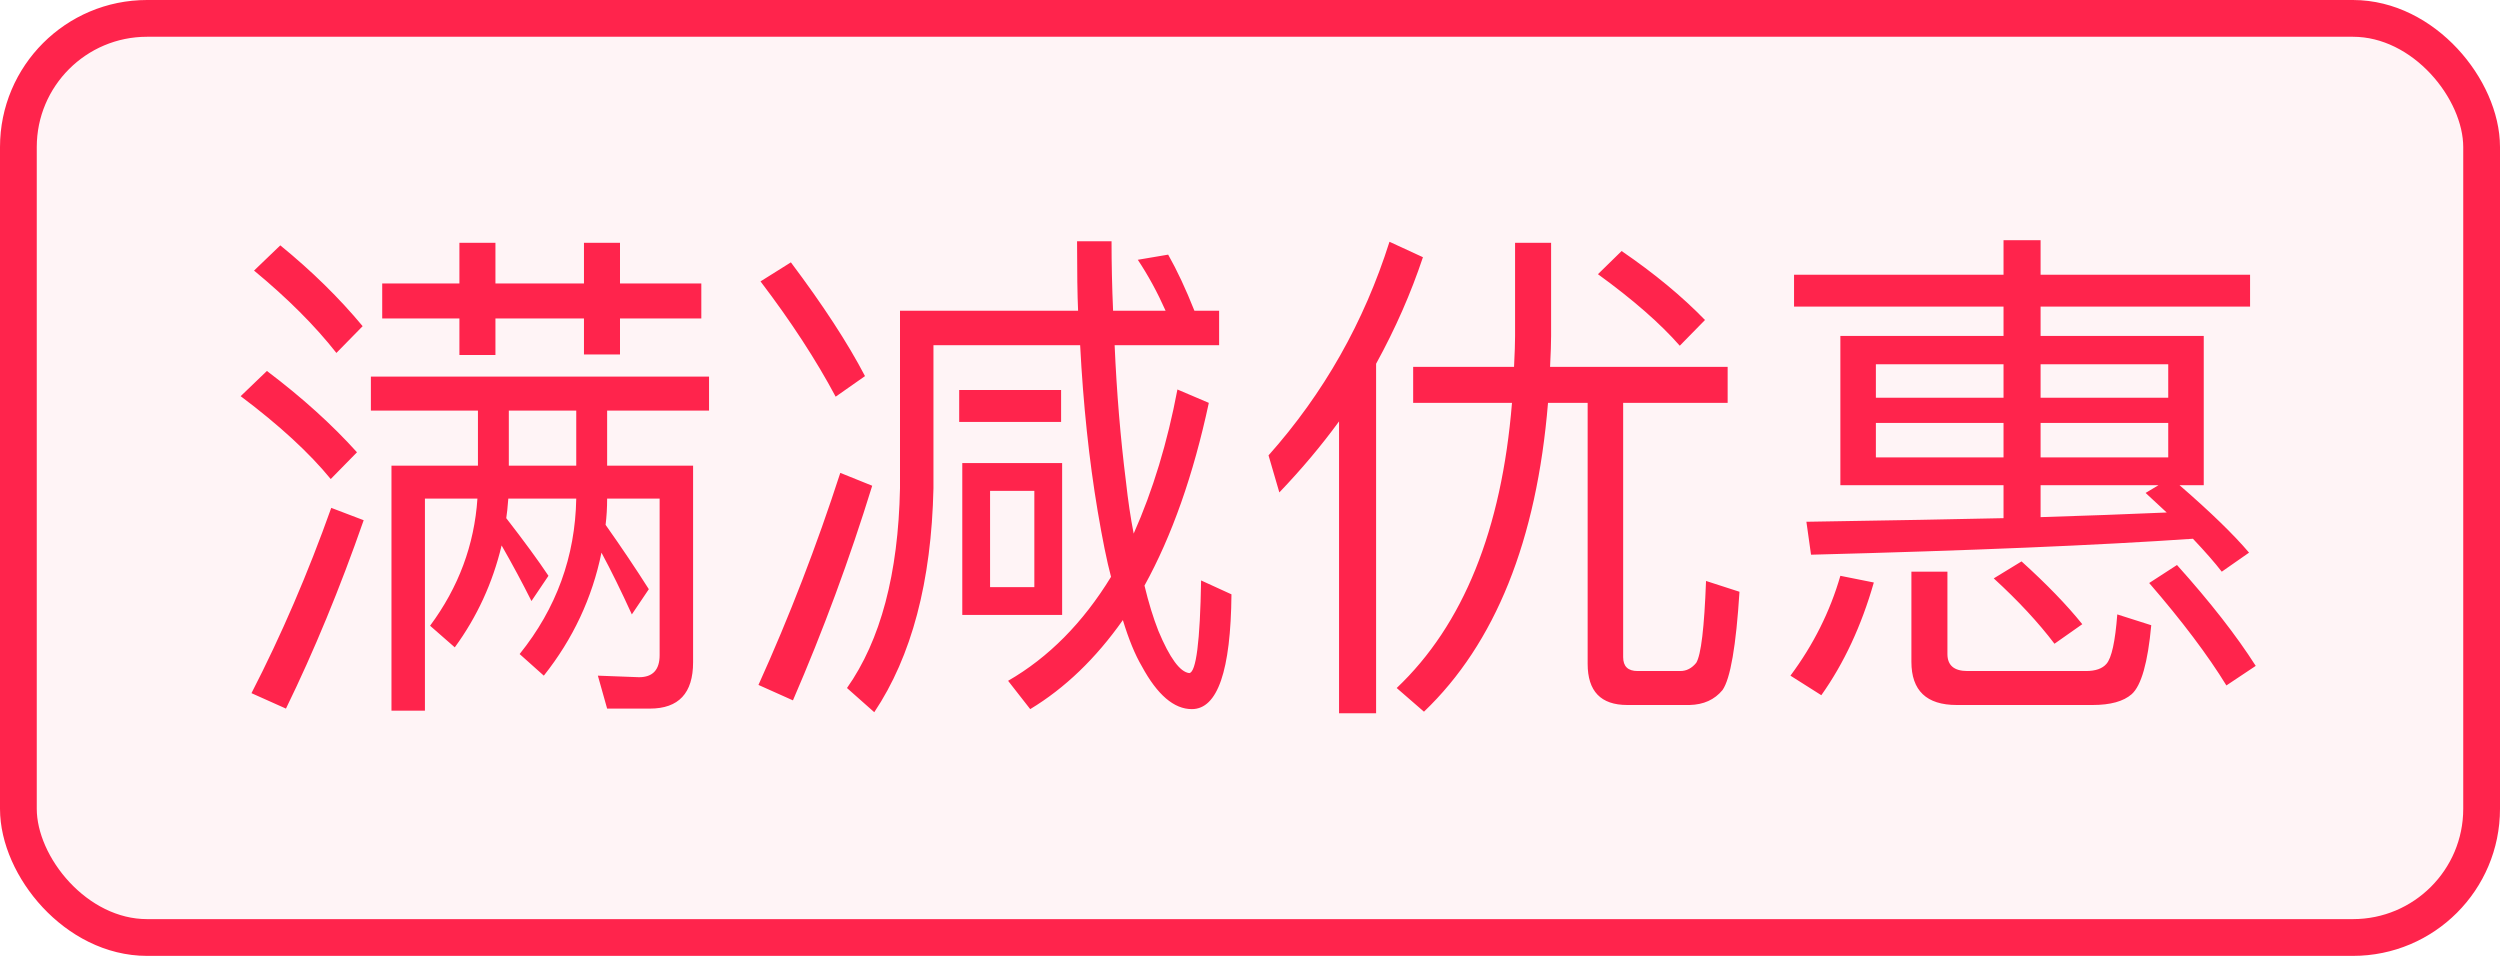
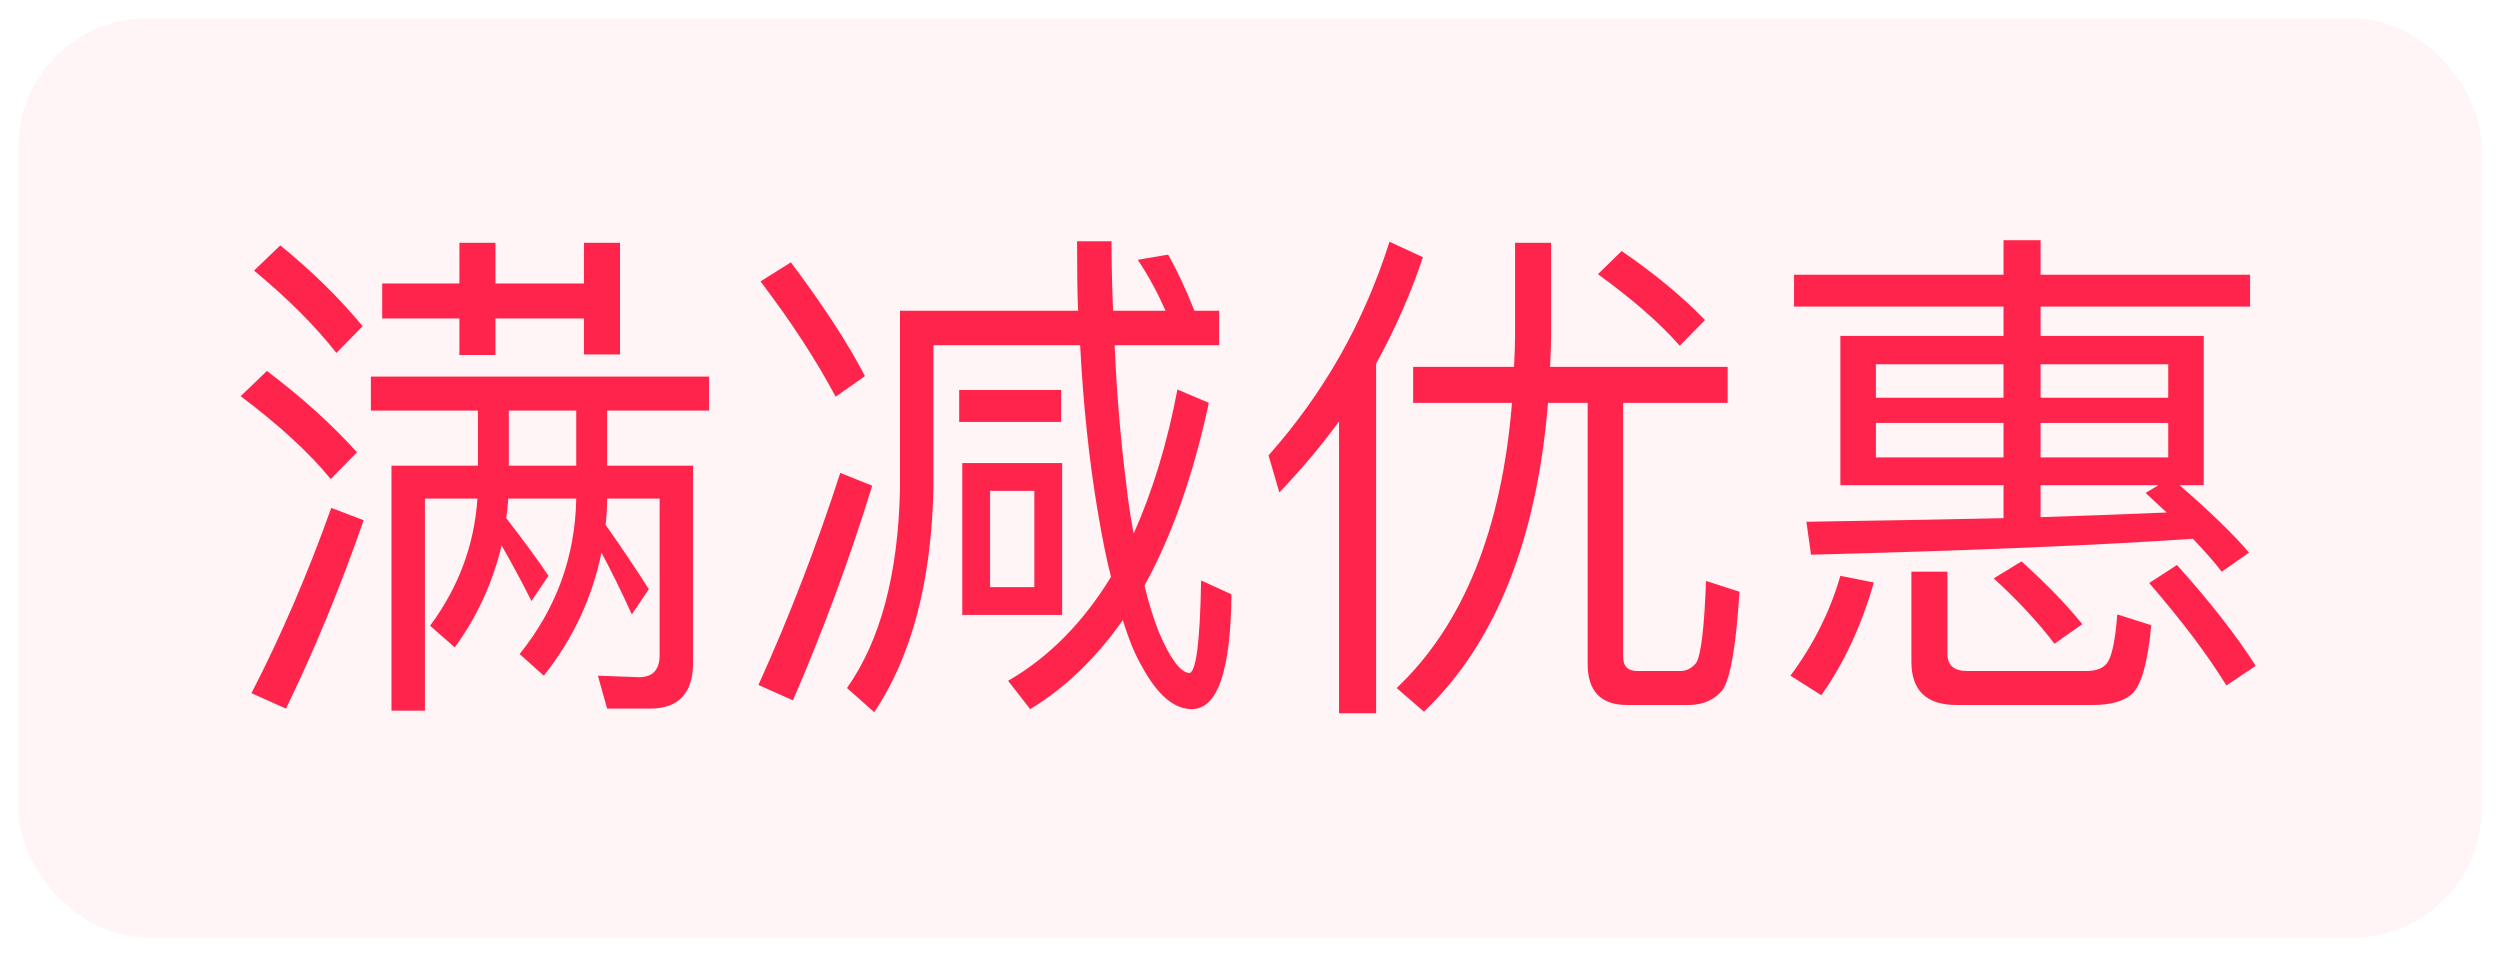
<svg xmlns="http://www.w3.org/2000/svg" width="68" height="26" viewBox="0 0 68 26" fill="none">
  <rect x="0.5" y="0.5" width="67" height="25" rx="3.5" fill="#FF244C" fill-opacity="0.05" />
-   <rect x="0.5" y="0.5" width="67" height="25" rx="3.5" stroke="#FF244C" />
-   <path d="M7.624 6.674C8.483 7.374 9.229 8.107 9.864 8.872L9.15 9.6C8.571 8.863 7.825 8.116 6.91 7.36L7.624 6.674ZM7.26 10.09C8.212 10.809 9.029 11.546 9.71 12.302L8.996 13.03C8.417 12.321 7.601 11.569 6.546 10.776L7.26 10.09ZM9.892 14.15C9.248 15.998 8.543 17.706 7.778 19.274L6.84 18.854C7.652 17.277 8.375 15.597 9.01 13.814L9.892 14.15ZM10.088 10.244H19.286V11.168H16.514V12.666H18.852V18.014C18.852 18.854 18.46 19.274 17.676 19.274H16.514L16.262 18.378L17.382 18.42C17.755 18.42 17.942 18.219 17.942 17.818V13.562H16.514C16.514 13.814 16.5 14.052 16.472 14.276C16.901 14.883 17.293 15.466 17.648 16.026L17.186 16.712C16.897 16.077 16.621 15.517 16.36 15.032C16.108 16.264 15.585 17.379 14.792 18.378L14.134 17.79C15.133 16.549 15.646 15.139 15.674 13.562H13.826C13.807 13.805 13.789 13.982 13.77 14.094C14.255 14.719 14.638 15.242 14.918 15.662L14.456 16.348C14.213 15.863 13.943 15.359 13.644 14.836C13.401 15.853 12.977 16.777 12.37 17.608L11.698 17.02C12.473 15.975 12.902 14.822 12.986 13.562H11.558V19.33H10.648V12.666H13V11.168H10.088V10.244ZM13.84 12.666H15.674V11.168H13.84V12.666ZM10.396 7.71H12.496V6.604H13.476V7.71H15.884V6.604H16.864V7.71H19.076V8.662H16.864V9.642H15.884V8.662H13.476V9.656H12.496V8.662H10.396V7.71ZM26.09 10.608H28.862V11.476H26.09V10.608ZM26.174 12.596H28.89V16.726H26.174V12.596ZM28.134 15.97V13.352H26.93V15.97H28.134ZM32.88 10.958C32.46 12.918 31.877 14.575 31.13 15.928C31.242 16.395 31.368 16.805 31.508 17.16C31.816 17.897 32.096 18.28 32.348 18.308C32.535 18.289 32.642 17.449 32.67 15.788L33.496 16.166C33.477 18.247 33.118 19.288 32.418 19.288C31.933 19.288 31.48 18.901 31.06 18.126C30.873 17.809 30.701 17.389 30.542 16.866C29.805 17.911 28.965 18.719 28.022 19.288L27.42 18.518C28.521 17.883 29.455 16.941 30.22 15.69C30.108 15.27 29.987 14.673 29.856 13.898C29.623 12.507 29.464 11.005 29.38 9.39H25.39V13.282C25.334 15.821 24.797 17.851 23.78 19.372L23.038 18.714C23.953 17.417 24.433 15.606 24.48 13.282V8.452H29.324C29.305 8.032 29.296 7.402 29.296 6.562H30.234C30.234 7.187 30.248 7.817 30.276 8.452H31.704C31.48 7.948 31.228 7.486 30.948 7.066L31.774 6.926C32.017 7.355 32.255 7.864 32.488 8.452H33.16V9.39H30.318C30.374 10.678 30.477 11.915 30.626 13.1C30.682 13.613 30.752 14.085 30.836 14.514C31.359 13.338 31.755 12.031 32.026 10.594L32.88 10.958ZM21.512 7.136C22.389 8.303 23.061 9.334 23.528 10.23L22.73 10.79C22.198 9.791 21.517 8.746 20.686 7.654L21.512 7.136ZM23.724 13.212C23.108 15.209 22.389 17.155 21.568 19.05L20.63 18.63C21.47 16.773 22.212 14.85 22.856 12.862L23.724 13.212ZM36.422 11.462C35.946 12.115 35.405 12.759 34.798 13.394L34.504 12.386C36.007 10.697 37.103 8.76 37.794 6.576L38.704 6.996C38.377 7.976 37.953 8.942 37.43 9.894V19.4H36.422V11.462ZM38.438 9.978H41.182C41.201 9.605 41.21 9.325 41.21 9.138V6.604H42.19V9.138C42.19 9.325 42.181 9.605 42.162 9.978H46.992V10.958H44.15V17.874C44.15 18.126 44.281 18.252 44.542 18.252H45.704C45.872 18.252 46.017 18.177 46.138 18.028C46.269 17.813 46.357 17.071 46.404 15.802L47.314 16.096C47.221 17.571 47.067 18.462 46.852 18.77C46.637 19.031 46.339 19.167 45.956 19.176H44.262C43.543 19.176 43.184 18.803 43.184 18.056V10.958H42.106C41.798 14.701 40.673 17.501 38.732 19.358L37.99 18.714C39.801 16.997 40.846 14.411 41.126 10.958H38.438V9.978ZM44.108 6.828C44.995 7.435 45.751 8.06 46.376 8.704L45.69 9.404C45.158 8.797 44.416 8.149 43.464 7.458L44.108 6.828ZM48.798 7.472H54.496V6.534H55.504V7.472H61.202V8.34H55.504V9.138H59.942V13.198H59.284C60.124 13.926 60.754 14.537 61.174 15.032L60.432 15.55C60.245 15.307 59.984 15.009 59.648 14.654C57.072 14.831 53.609 14.976 49.26 15.088L49.134 14.192C51.477 14.155 53.264 14.122 54.496 14.094V13.198H50.058V9.138H54.496V8.34H48.798V7.472ZM58.36 13.408L58.71 13.198H55.504V14.066C56.708 14.029 57.851 13.987 58.934 13.94L58.36 13.408ZM58.976 12.442V11.504H55.504V12.442H58.976ZM54.496 12.442V11.504H51.024V12.442H54.496ZM51.024 10.818H54.496V9.908H51.024V10.818ZM55.504 9.908V10.818H58.976V9.908H55.504ZM50.968 15.844C50.632 17.02 50.156 18.042 49.54 18.91L48.7 18.378C49.325 17.538 49.778 16.633 50.058 15.662L50.968 15.844ZM53.222 19.176C52.401 19.176 51.99 18.784 51.99 18V15.55H52.97V17.79C52.97 18.098 53.152 18.252 53.516 18.252H56.736C56.997 18.252 57.184 18.187 57.296 18.056C57.436 17.897 57.534 17.449 57.59 16.712L58.514 17.006C58.421 18.023 58.243 18.649 57.982 18.882C57.758 19.078 57.403 19.176 56.918 19.176H53.222ZM54.986 15.27C55.667 15.886 56.218 16.455 56.638 16.978L55.882 17.51C55.443 16.931 54.893 16.339 54.23 15.732L54.986 15.27ZM59.214 15.368C60.119 16.376 60.833 17.291 61.356 18.112L60.558 18.644C60.054 17.823 59.354 16.894 58.458 15.858L59.214 15.368Z" fill="#FF244C" />
+   <path d="M7.624 6.674C8.483 7.374 9.229 8.107 9.864 8.872L9.15 9.6C8.571 8.863 7.825 8.116 6.91 7.36L7.624 6.674ZM7.26 10.09C8.212 10.809 9.029 11.546 9.71 12.302L8.996 13.03C8.417 12.321 7.601 11.569 6.546 10.776L7.26 10.09ZM9.892 14.15C9.248 15.998 8.543 17.706 7.778 19.274L6.84 18.854C7.652 17.277 8.375 15.597 9.01 13.814L9.892 14.15ZM10.088 10.244H19.286V11.168H16.514V12.666H18.852V18.014C18.852 18.854 18.46 19.274 17.676 19.274H16.514L16.262 18.378L17.382 18.42C17.755 18.42 17.942 18.219 17.942 17.818V13.562H16.514C16.514 13.814 16.5 14.052 16.472 14.276C16.901 14.883 17.293 15.466 17.648 16.026L17.186 16.712C16.897 16.077 16.621 15.517 16.36 15.032C16.108 16.264 15.585 17.379 14.792 18.378L14.134 17.79C15.133 16.549 15.646 15.139 15.674 13.562H13.826C13.807 13.805 13.789 13.982 13.77 14.094C14.255 14.719 14.638 15.242 14.918 15.662L14.456 16.348C14.213 15.863 13.943 15.359 13.644 14.836C13.401 15.853 12.977 16.777 12.37 17.608L11.698 17.02C12.473 15.975 12.902 14.822 12.986 13.562H11.558V19.33H10.648V12.666H13V11.168H10.088V10.244ZM13.84 12.666H15.674V11.168H13.84V12.666ZM10.396 7.71H12.496V6.604H13.476V7.71H15.884V6.604H16.864V7.71V8.662H16.864V9.642H15.884V8.662H13.476V9.656H12.496V8.662H10.396V7.71ZM26.09 10.608H28.862V11.476H26.09V10.608ZM26.174 12.596H28.89V16.726H26.174V12.596ZM28.134 15.97V13.352H26.93V15.97H28.134ZM32.88 10.958C32.46 12.918 31.877 14.575 31.13 15.928C31.242 16.395 31.368 16.805 31.508 17.16C31.816 17.897 32.096 18.28 32.348 18.308C32.535 18.289 32.642 17.449 32.67 15.788L33.496 16.166C33.477 18.247 33.118 19.288 32.418 19.288C31.933 19.288 31.48 18.901 31.06 18.126C30.873 17.809 30.701 17.389 30.542 16.866C29.805 17.911 28.965 18.719 28.022 19.288L27.42 18.518C28.521 17.883 29.455 16.941 30.22 15.69C30.108 15.27 29.987 14.673 29.856 13.898C29.623 12.507 29.464 11.005 29.38 9.39H25.39V13.282C25.334 15.821 24.797 17.851 23.78 19.372L23.038 18.714C23.953 17.417 24.433 15.606 24.48 13.282V8.452H29.324C29.305 8.032 29.296 7.402 29.296 6.562H30.234C30.234 7.187 30.248 7.817 30.276 8.452H31.704C31.48 7.948 31.228 7.486 30.948 7.066L31.774 6.926C32.017 7.355 32.255 7.864 32.488 8.452H33.16V9.39H30.318C30.374 10.678 30.477 11.915 30.626 13.1C30.682 13.613 30.752 14.085 30.836 14.514C31.359 13.338 31.755 12.031 32.026 10.594L32.88 10.958ZM21.512 7.136C22.389 8.303 23.061 9.334 23.528 10.23L22.73 10.79C22.198 9.791 21.517 8.746 20.686 7.654L21.512 7.136ZM23.724 13.212C23.108 15.209 22.389 17.155 21.568 19.05L20.63 18.63C21.47 16.773 22.212 14.85 22.856 12.862L23.724 13.212ZM36.422 11.462C35.946 12.115 35.405 12.759 34.798 13.394L34.504 12.386C36.007 10.697 37.103 8.76 37.794 6.576L38.704 6.996C38.377 7.976 37.953 8.942 37.43 9.894V19.4H36.422V11.462ZM38.438 9.978H41.182C41.201 9.605 41.21 9.325 41.21 9.138V6.604H42.19V9.138C42.19 9.325 42.181 9.605 42.162 9.978H46.992V10.958H44.15V17.874C44.15 18.126 44.281 18.252 44.542 18.252H45.704C45.872 18.252 46.017 18.177 46.138 18.028C46.269 17.813 46.357 17.071 46.404 15.802L47.314 16.096C47.221 17.571 47.067 18.462 46.852 18.77C46.637 19.031 46.339 19.167 45.956 19.176H44.262C43.543 19.176 43.184 18.803 43.184 18.056V10.958H42.106C41.798 14.701 40.673 17.501 38.732 19.358L37.99 18.714C39.801 16.997 40.846 14.411 41.126 10.958H38.438V9.978ZM44.108 6.828C44.995 7.435 45.751 8.06 46.376 8.704L45.69 9.404C45.158 8.797 44.416 8.149 43.464 7.458L44.108 6.828ZM48.798 7.472H54.496V6.534H55.504V7.472H61.202V8.34H55.504V9.138H59.942V13.198H59.284C60.124 13.926 60.754 14.537 61.174 15.032L60.432 15.55C60.245 15.307 59.984 15.009 59.648 14.654C57.072 14.831 53.609 14.976 49.26 15.088L49.134 14.192C51.477 14.155 53.264 14.122 54.496 14.094V13.198H50.058V9.138H54.496V8.34H48.798V7.472ZM58.36 13.408L58.71 13.198H55.504V14.066C56.708 14.029 57.851 13.987 58.934 13.94L58.36 13.408ZM58.976 12.442V11.504H55.504V12.442H58.976ZM54.496 12.442V11.504H51.024V12.442H54.496ZM51.024 10.818H54.496V9.908H51.024V10.818ZM55.504 9.908V10.818H58.976V9.908H55.504ZM50.968 15.844C50.632 17.02 50.156 18.042 49.54 18.91L48.7 18.378C49.325 17.538 49.778 16.633 50.058 15.662L50.968 15.844ZM53.222 19.176C52.401 19.176 51.99 18.784 51.99 18V15.55H52.97V17.79C52.97 18.098 53.152 18.252 53.516 18.252H56.736C56.997 18.252 57.184 18.187 57.296 18.056C57.436 17.897 57.534 17.449 57.59 16.712L58.514 17.006C58.421 18.023 58.243 18.649 57.982 18.882C57.758 19.078 57.403 19.176 56.918 19.176H53.222ZM54.986 15.27C55.667 15.886 56.218 16.455 56.638 16.978L55.882 17.51C55.443 16.931 54.893 16.339 54.23 15.732L54.986 15.27ZM59.214 15.368C60.119 16.376 60.833 17.291 61.356 18.112L60.558 18.644C60.054 17.823 59.354 16.894 58.458 15.858L59.214 15.368Z" fill="#FF244C" />
</svg>